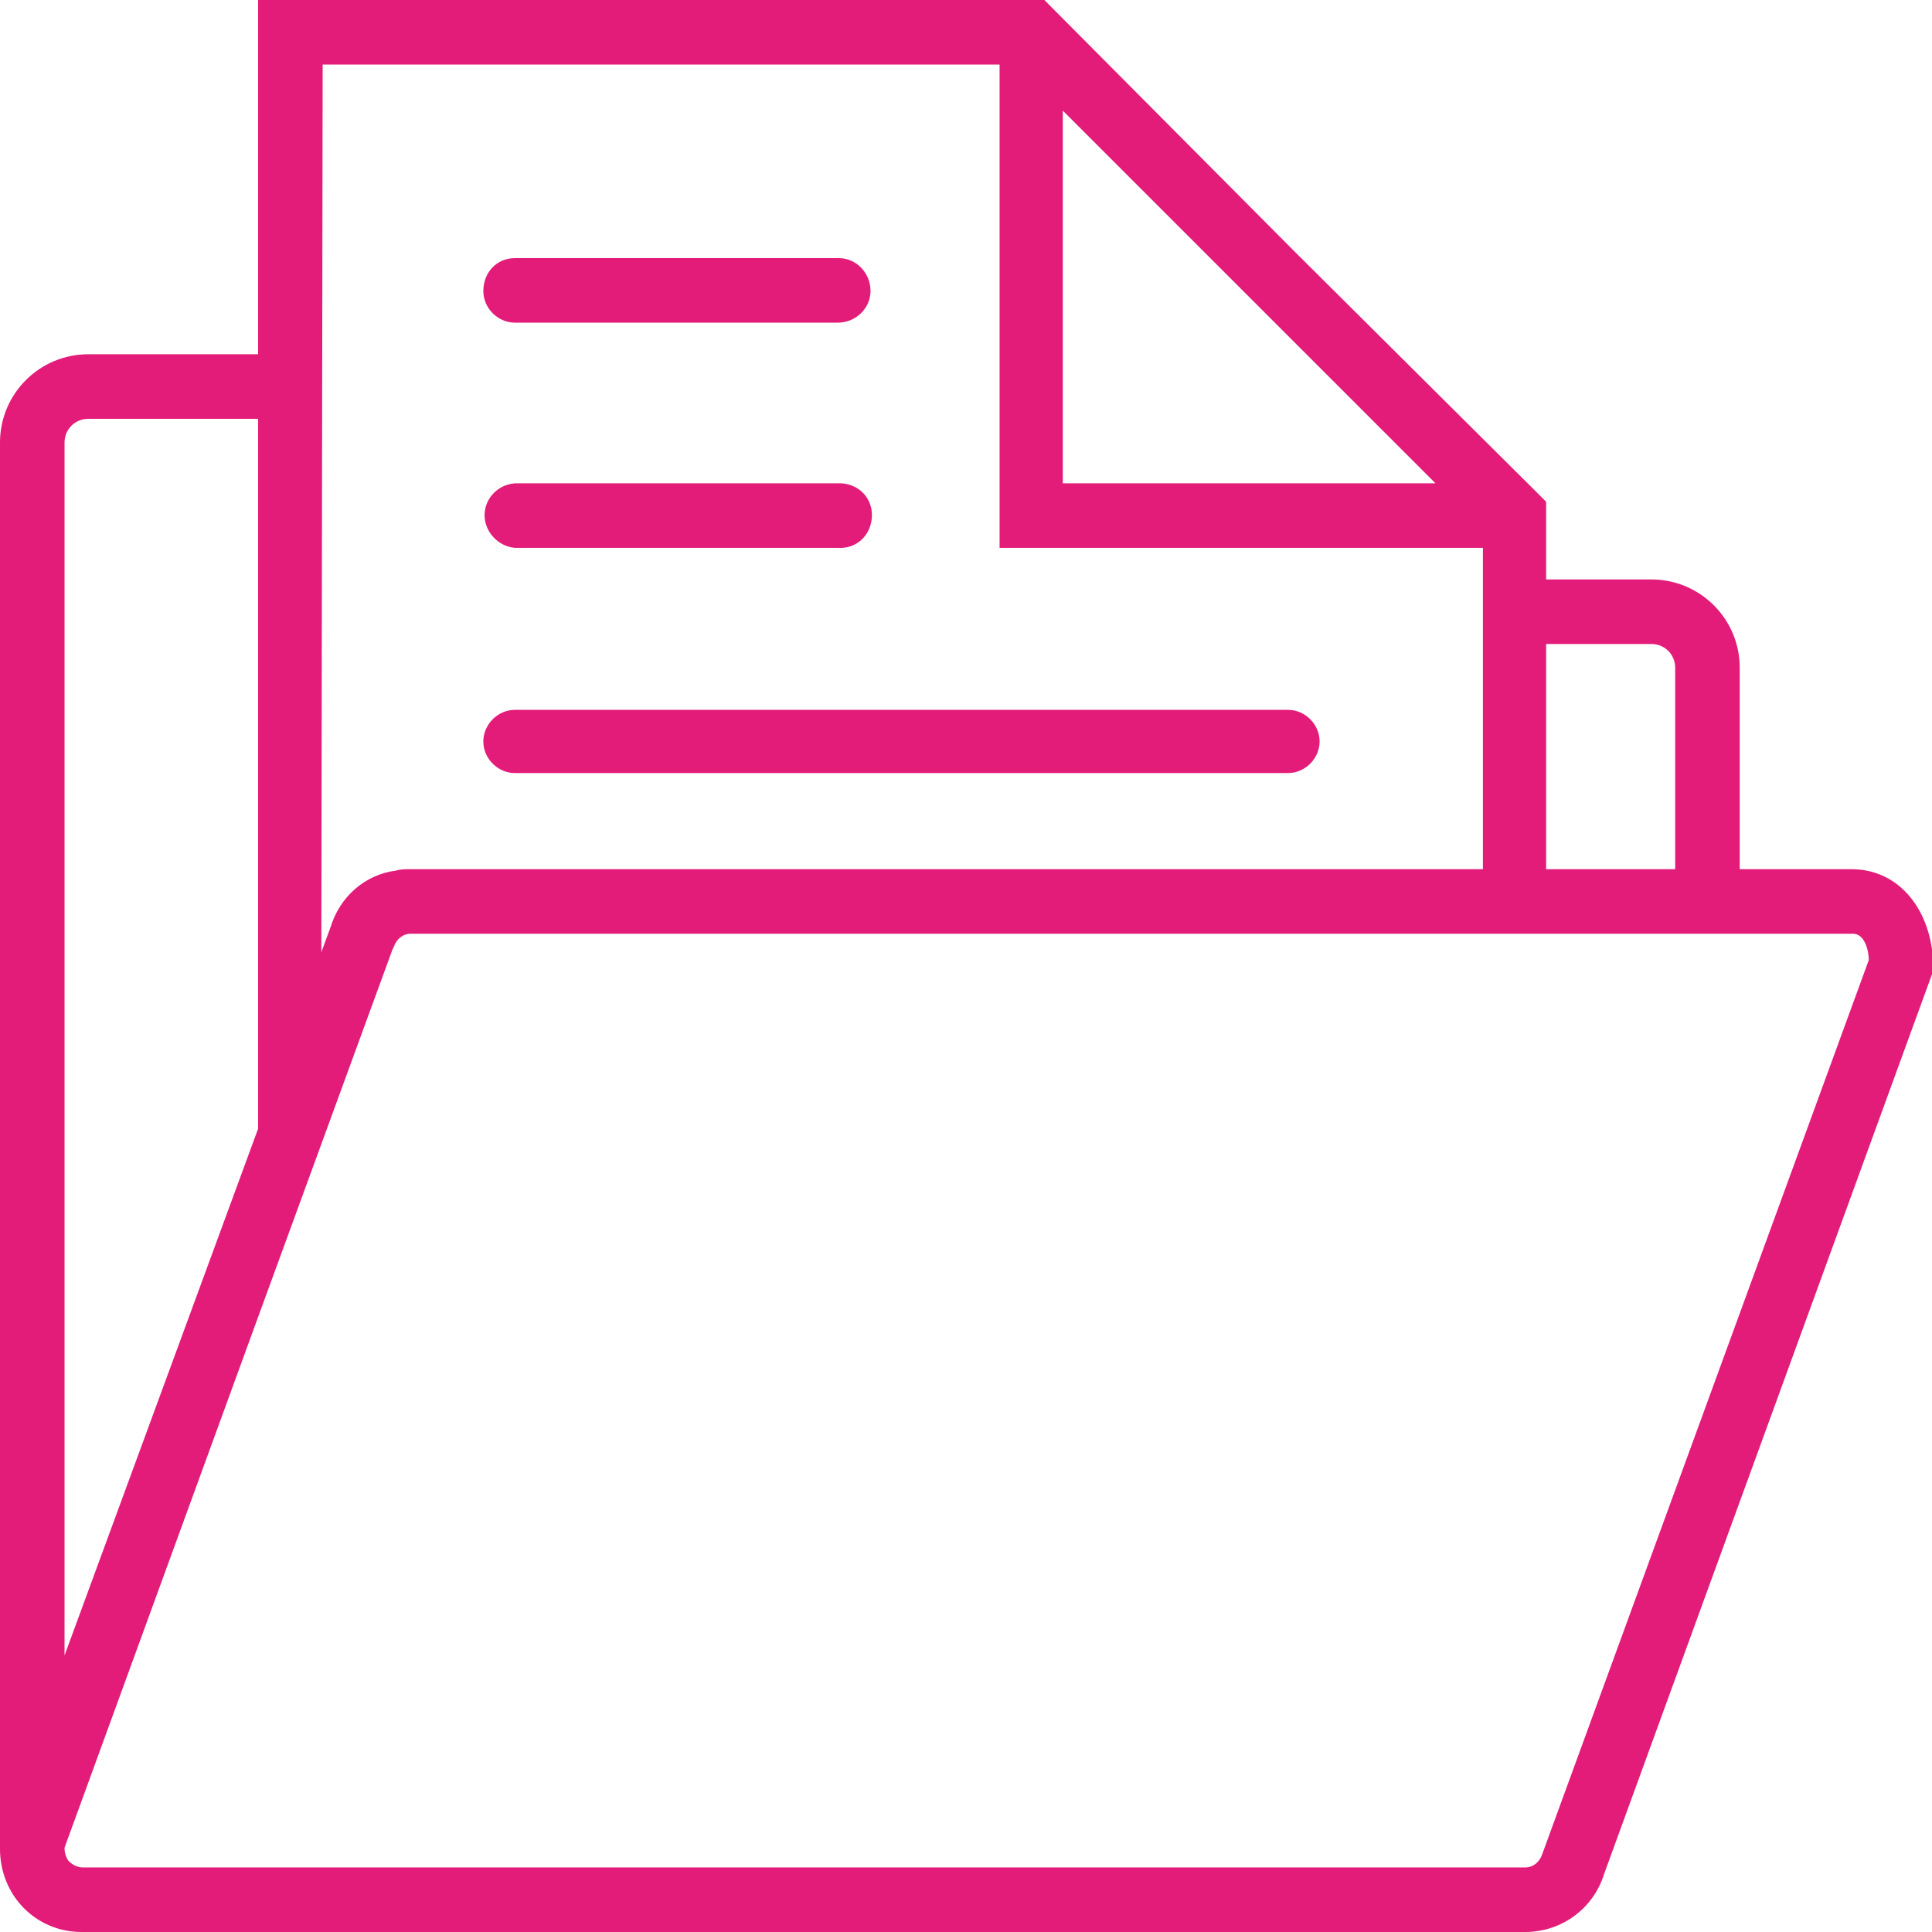
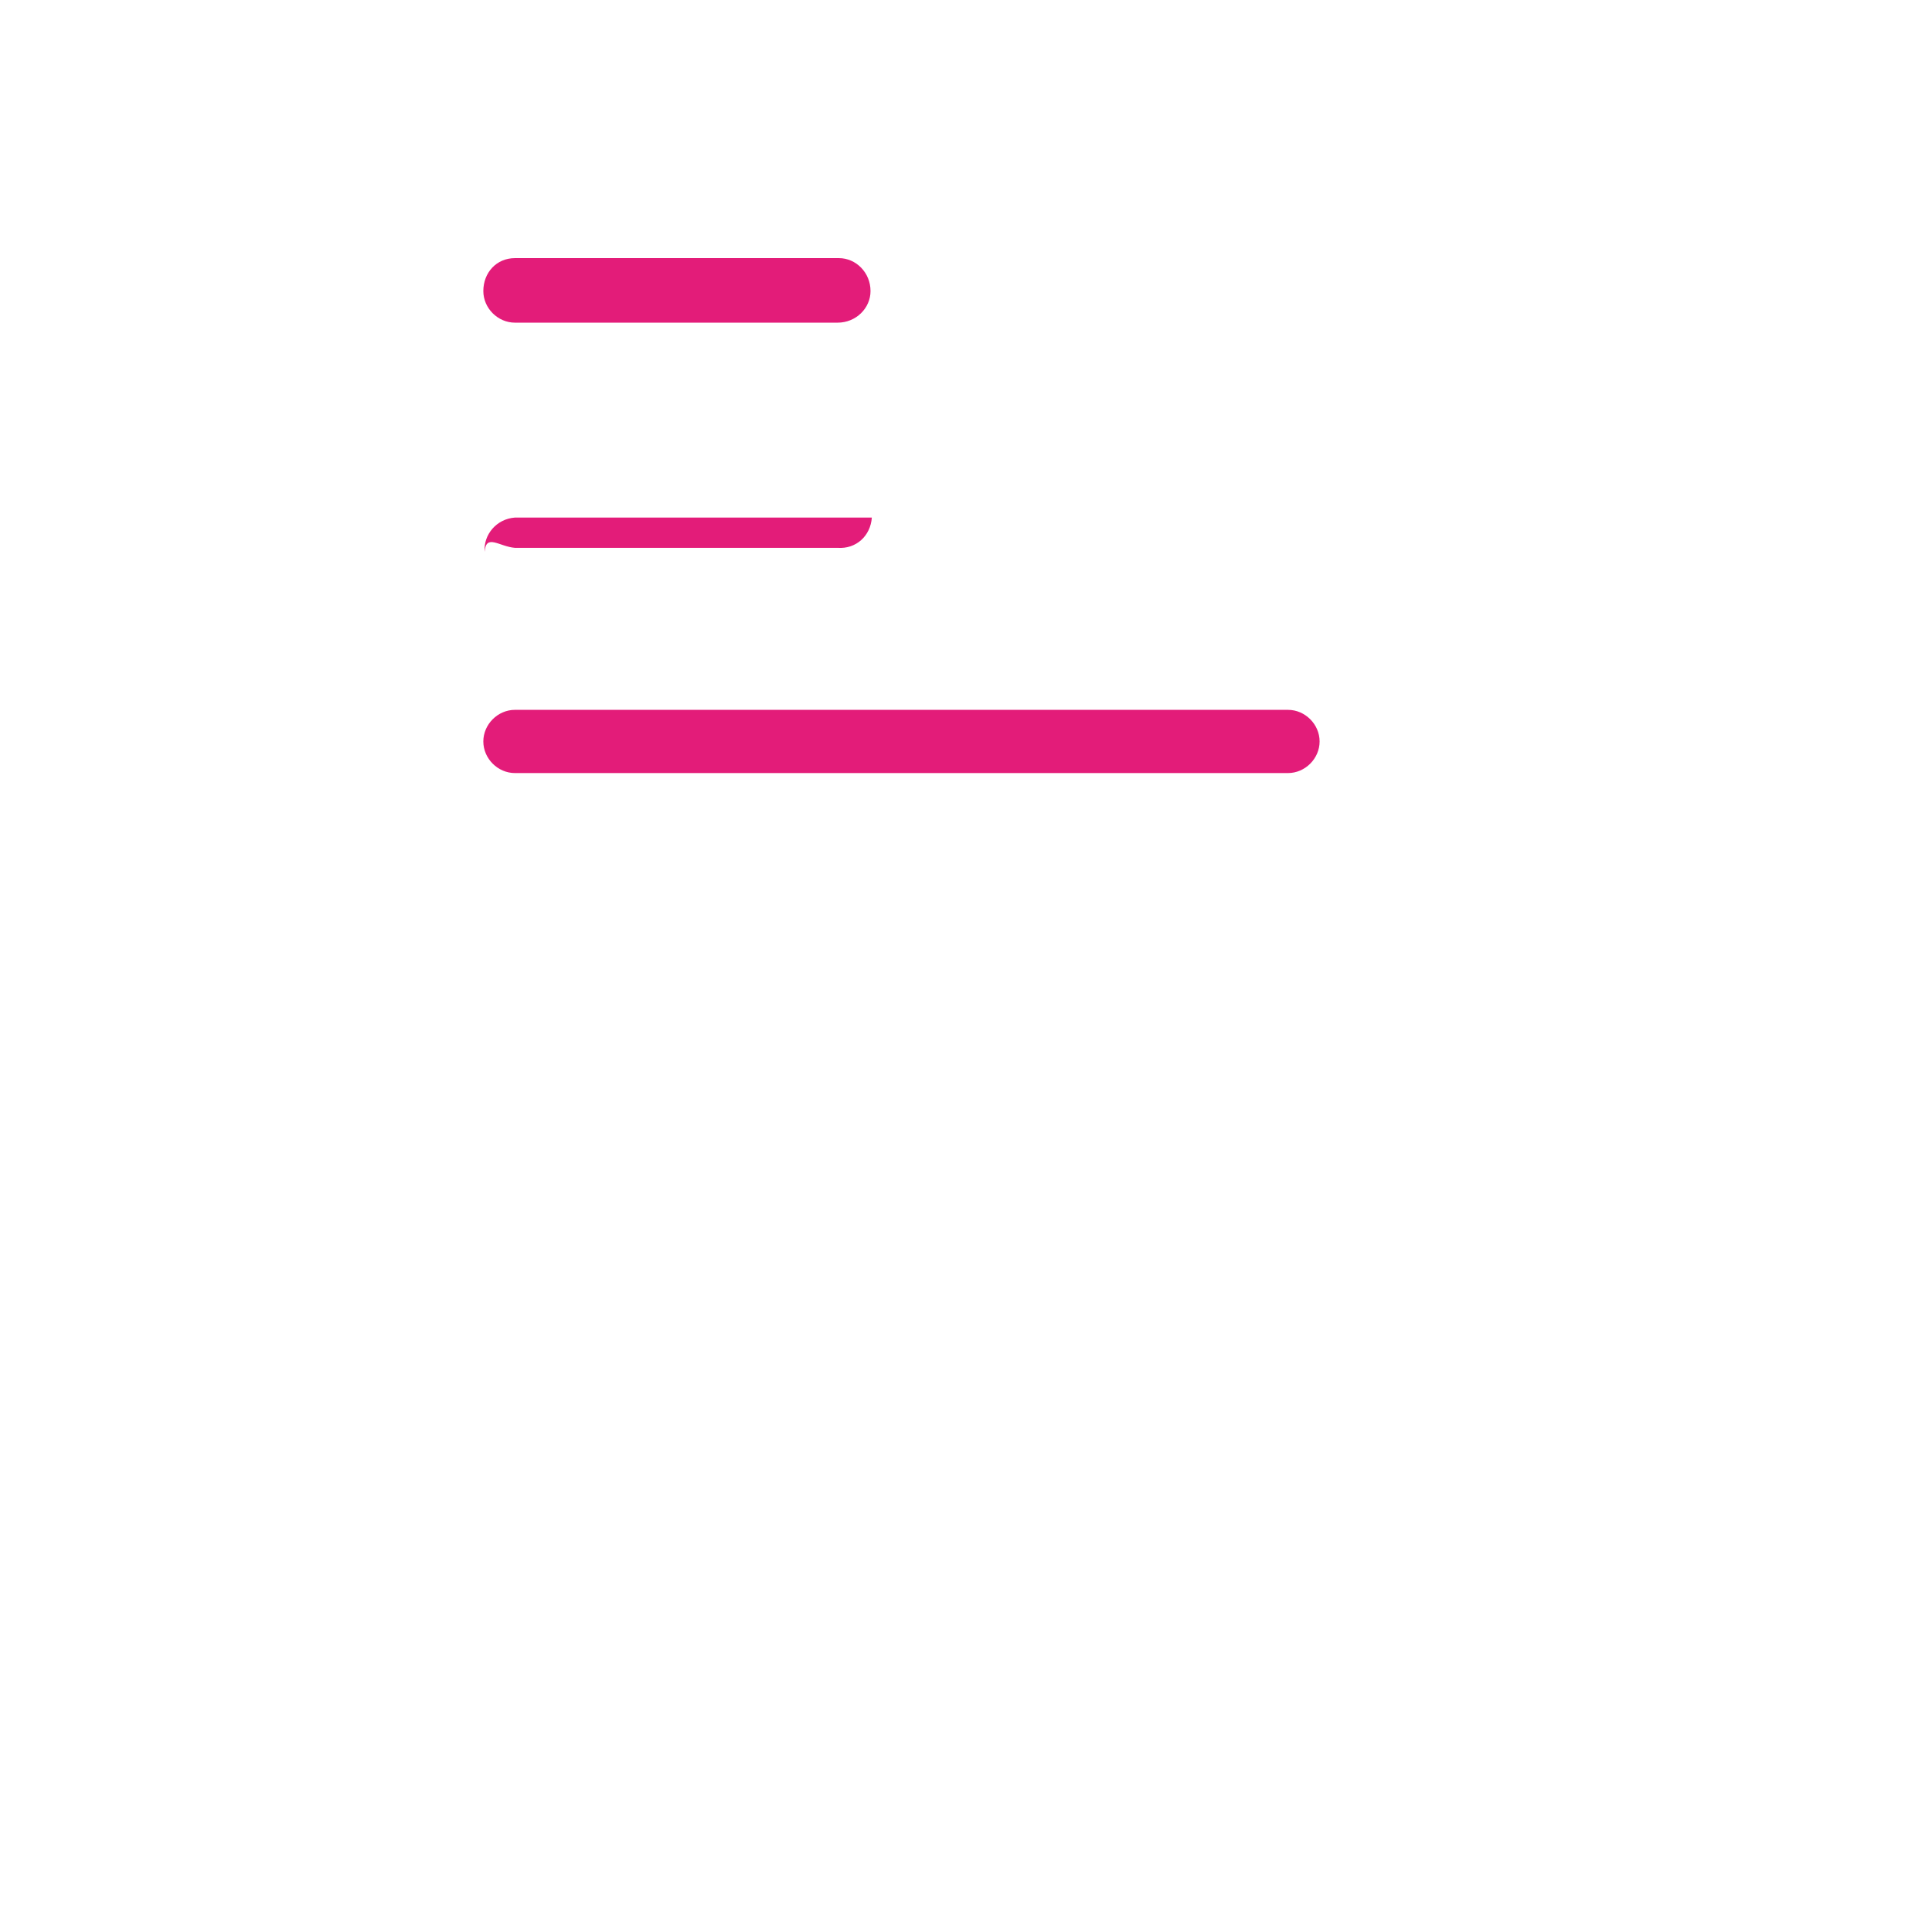
<svg xmlns="http://www.w3.org/2000/svg" version="1.1" id="Calque_1" x="0px" y="0px" viewBox="0 0 146.7 146.7" style="enable-background:new 0 0 146.7 146.7;" xml:space="preserve">
  <style type="text/css">
	.st0{fill:#E31C79;}
</style>
  <g id="Calque_2_00000066513529354209361800000002927410751343619969_">
    <g id="Autres">
      <g id="Dossier">
-         <path class="st0" d="M140.6,66h-8.5V50.7c0-3.7-3-6.7-6.7-6.7c0,0,0,0,0,0h-8v-5.9l-1.2-1.2l0,0L98.3,19.1L79.3,0H19.6v26.9H6.7     c-3.7,0-6.7,3-6.7,6.7v106.8l0,0c0,3.5,2.7,6.3,6.2,6.3c0,0,0.1,0,0.1,0h109.5c2.8,0,5.2-1.8,6-4.4l25-68.6v-0.4     C146.7,69.1,144.2,66,140.6,66L140.6,66z M125.4,48.9c1,0,1.8,0.8,1.8,1.8V66h-9.8V48.9H125.4z M80.7,8.4L109,36.7H80.7V8.4z      M24.5,4.9h51.4v36.7h36.7V66H31.1c-0.3,0-0.7,0-1,0.1c-2.4,0.3-4.3,2-5,4.3l-0.7,1.9L24.5,4.9z M4.9,33.6c0-1,0.8-1.8,1.8-1.8     c0,0,0,0,0,0h12.9v53.9l-14.7,40L4.9,33.6z M117.1,140.8c-0.2,0.6-0.7,1-1.3,1H6.3c-0.4,0-0.8-0.2-1.1-0.5     c-0.2-0.3-0.3-0.6-0.3-1L19.6,100l0,0l10.2-27.9l0.1-0.2c0.2-0.6,0.7-1,1.3-1h109.5c0.9,0,1.2,1.3,1.2,2L117.1,140.8z" />
-         <path class="st0" d="M39.1,41.6h24.5c1.4,0.1,2.5-0.9,2.6-2.3c0.1-1.4-0.9-2.5-2.3-2.6c-0.1,0-0.2,0-0.3,0H39.1     c-1.4,0.1-2.4,1.3-2.3,2.6C36.9,40.5,37.9,41.5,39.1,41.6z" />
+         <path class="st0" d="M39.1,41.6h24.5c1.4,0.1,2.5-0.9,2.6-2.3c-0.1,0-0.2,0-0.3,0H39.1     c-1.4,0.1-2.4,1.3-2.3,2.6C36.9,40.5,37.9,41.5,39.1,41.6z" />
        <path class="st0" d="M39.1,24.5h24.5c1.4,0,2.5-1.1,2.5-2.4c0-1.4-1.1-2.5-2.4-2.5c0,0,0,0,0,0H39.1c-1.4,0-2.4,1.1-2.4,2.5     C36.7,23.4,37.8,24.5,39.1,24.5z" />
        <path class="st0" d="M39.1,58.7h58.7c1.3,0,2.4-1.1,2.4-2.4c0-1.3-1.1-2.4-2.4-2.4H39.1c-1.3,0-2.4,1.1-2.4,2.4     C36.7,57.6,37.8,58.7,39.1,58.7z" />
      </g>
    </g>
  </g>
</svg>